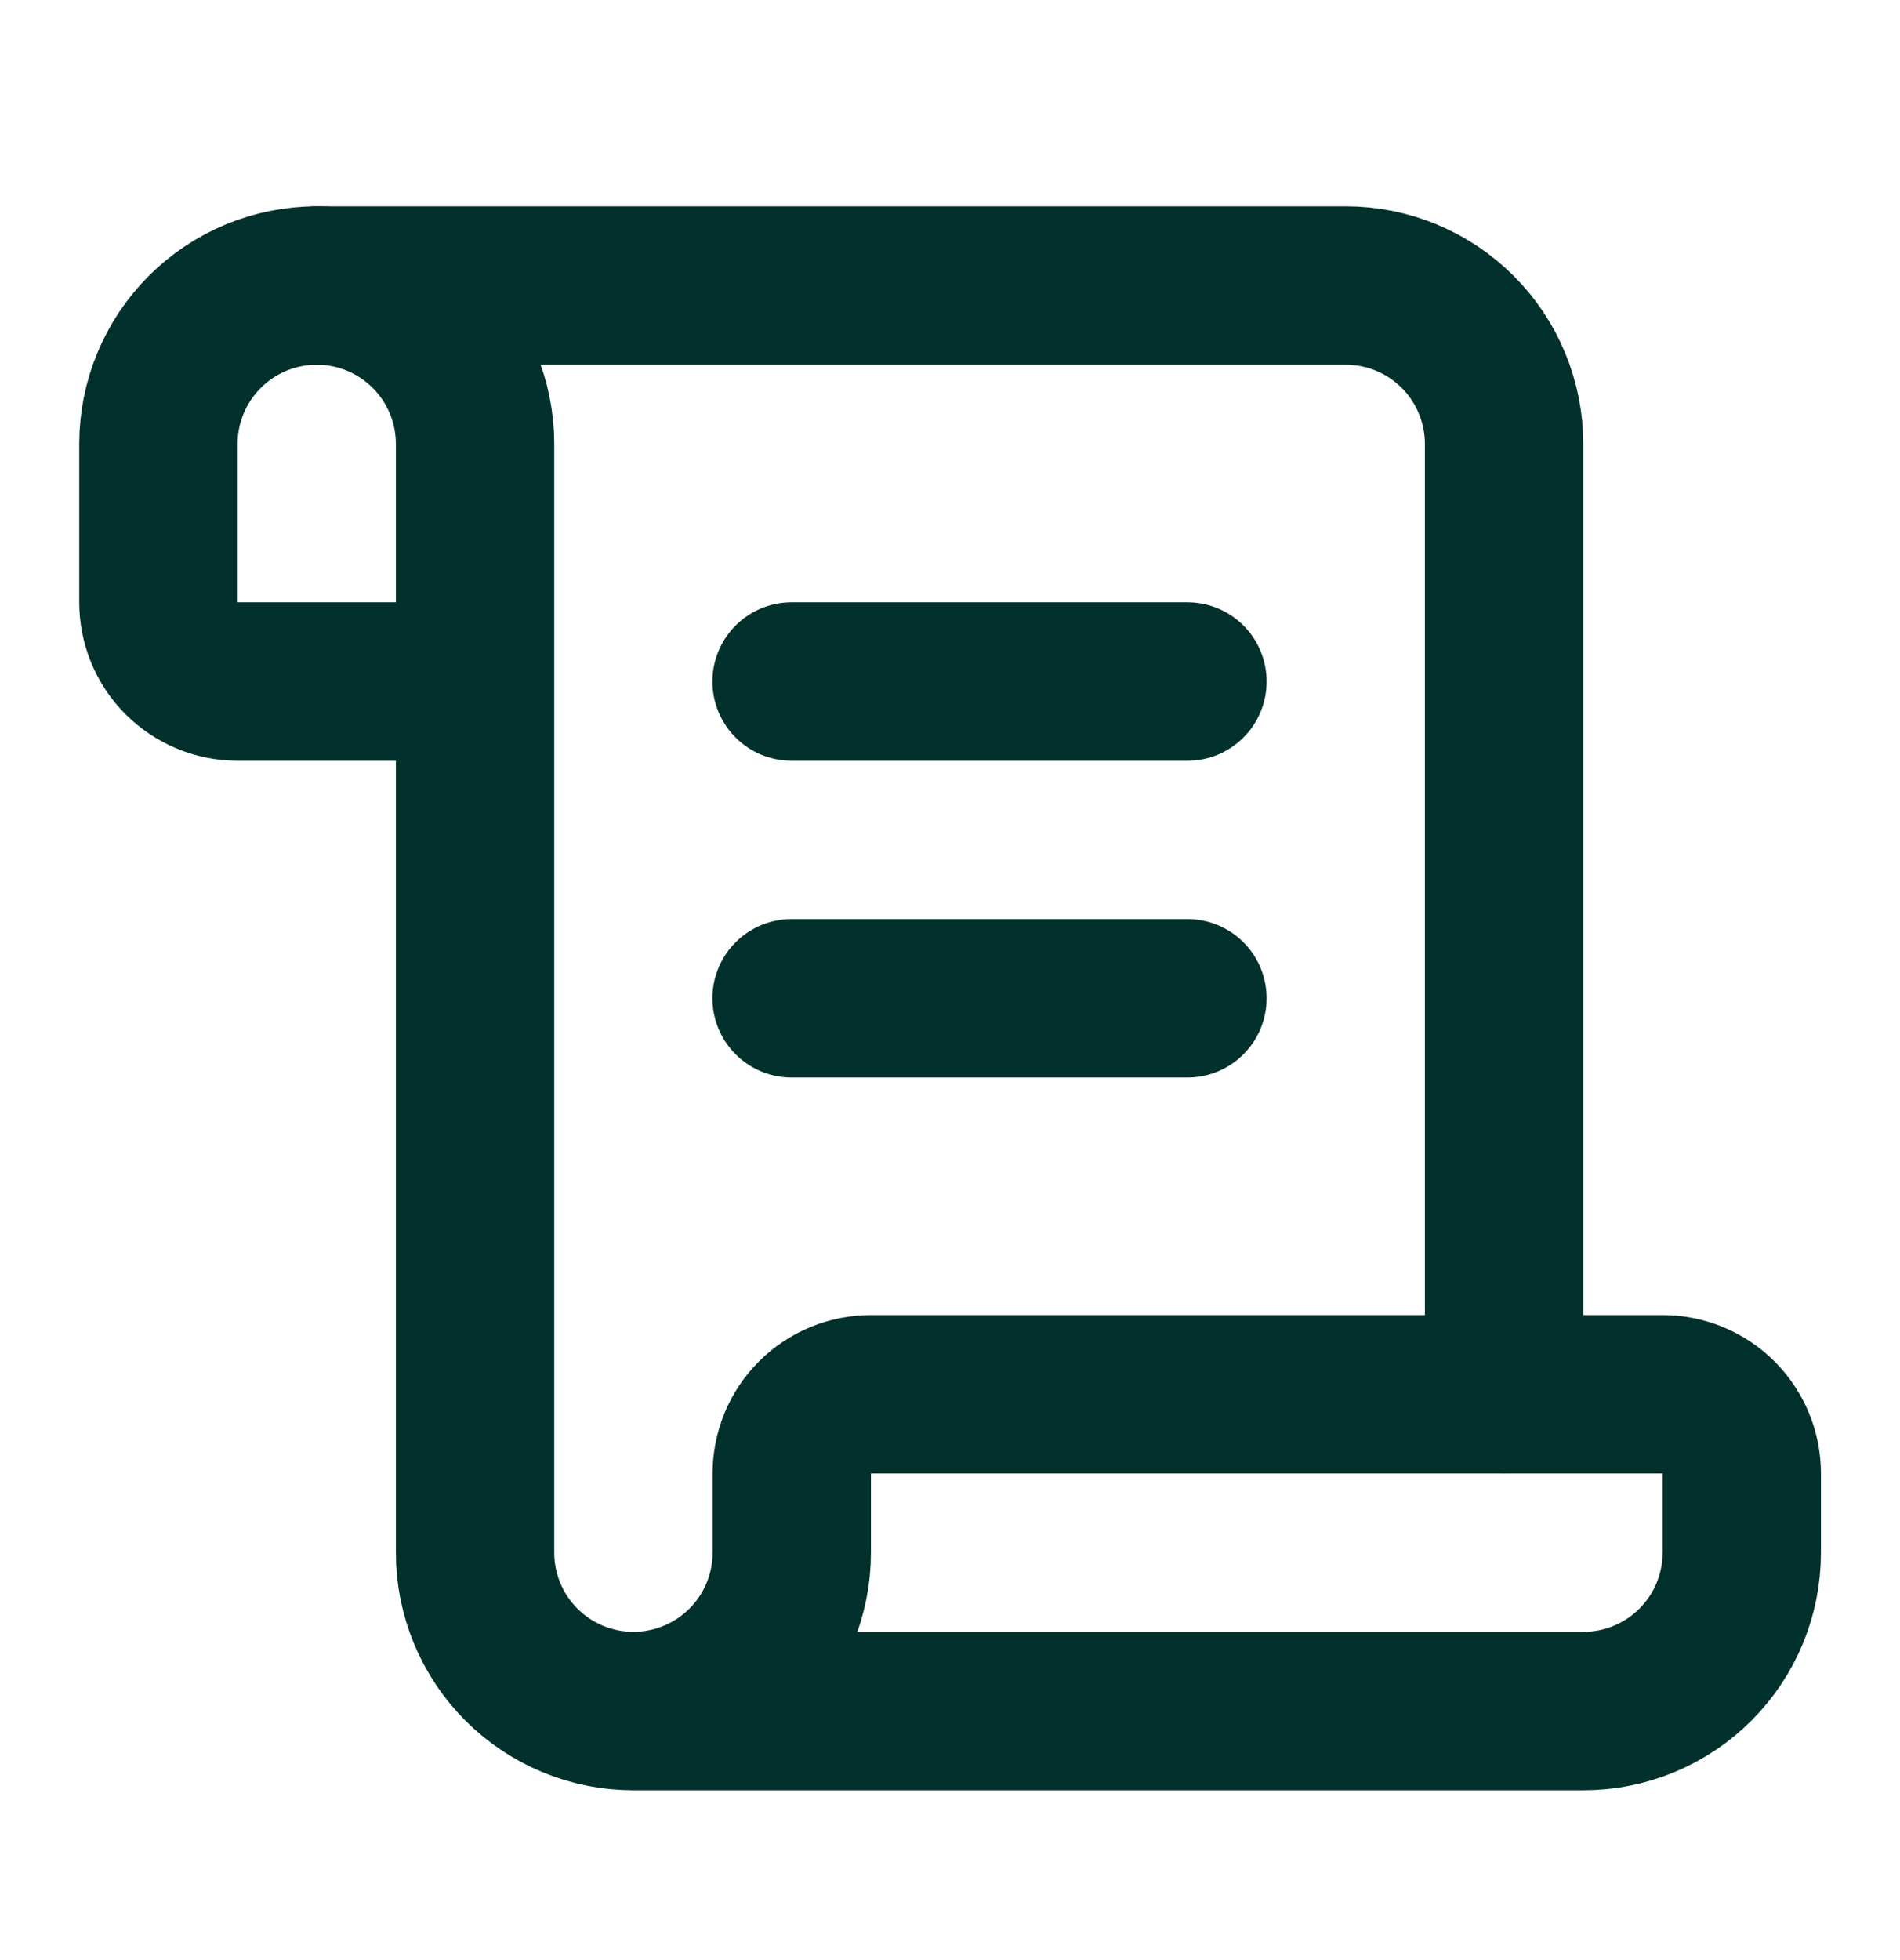
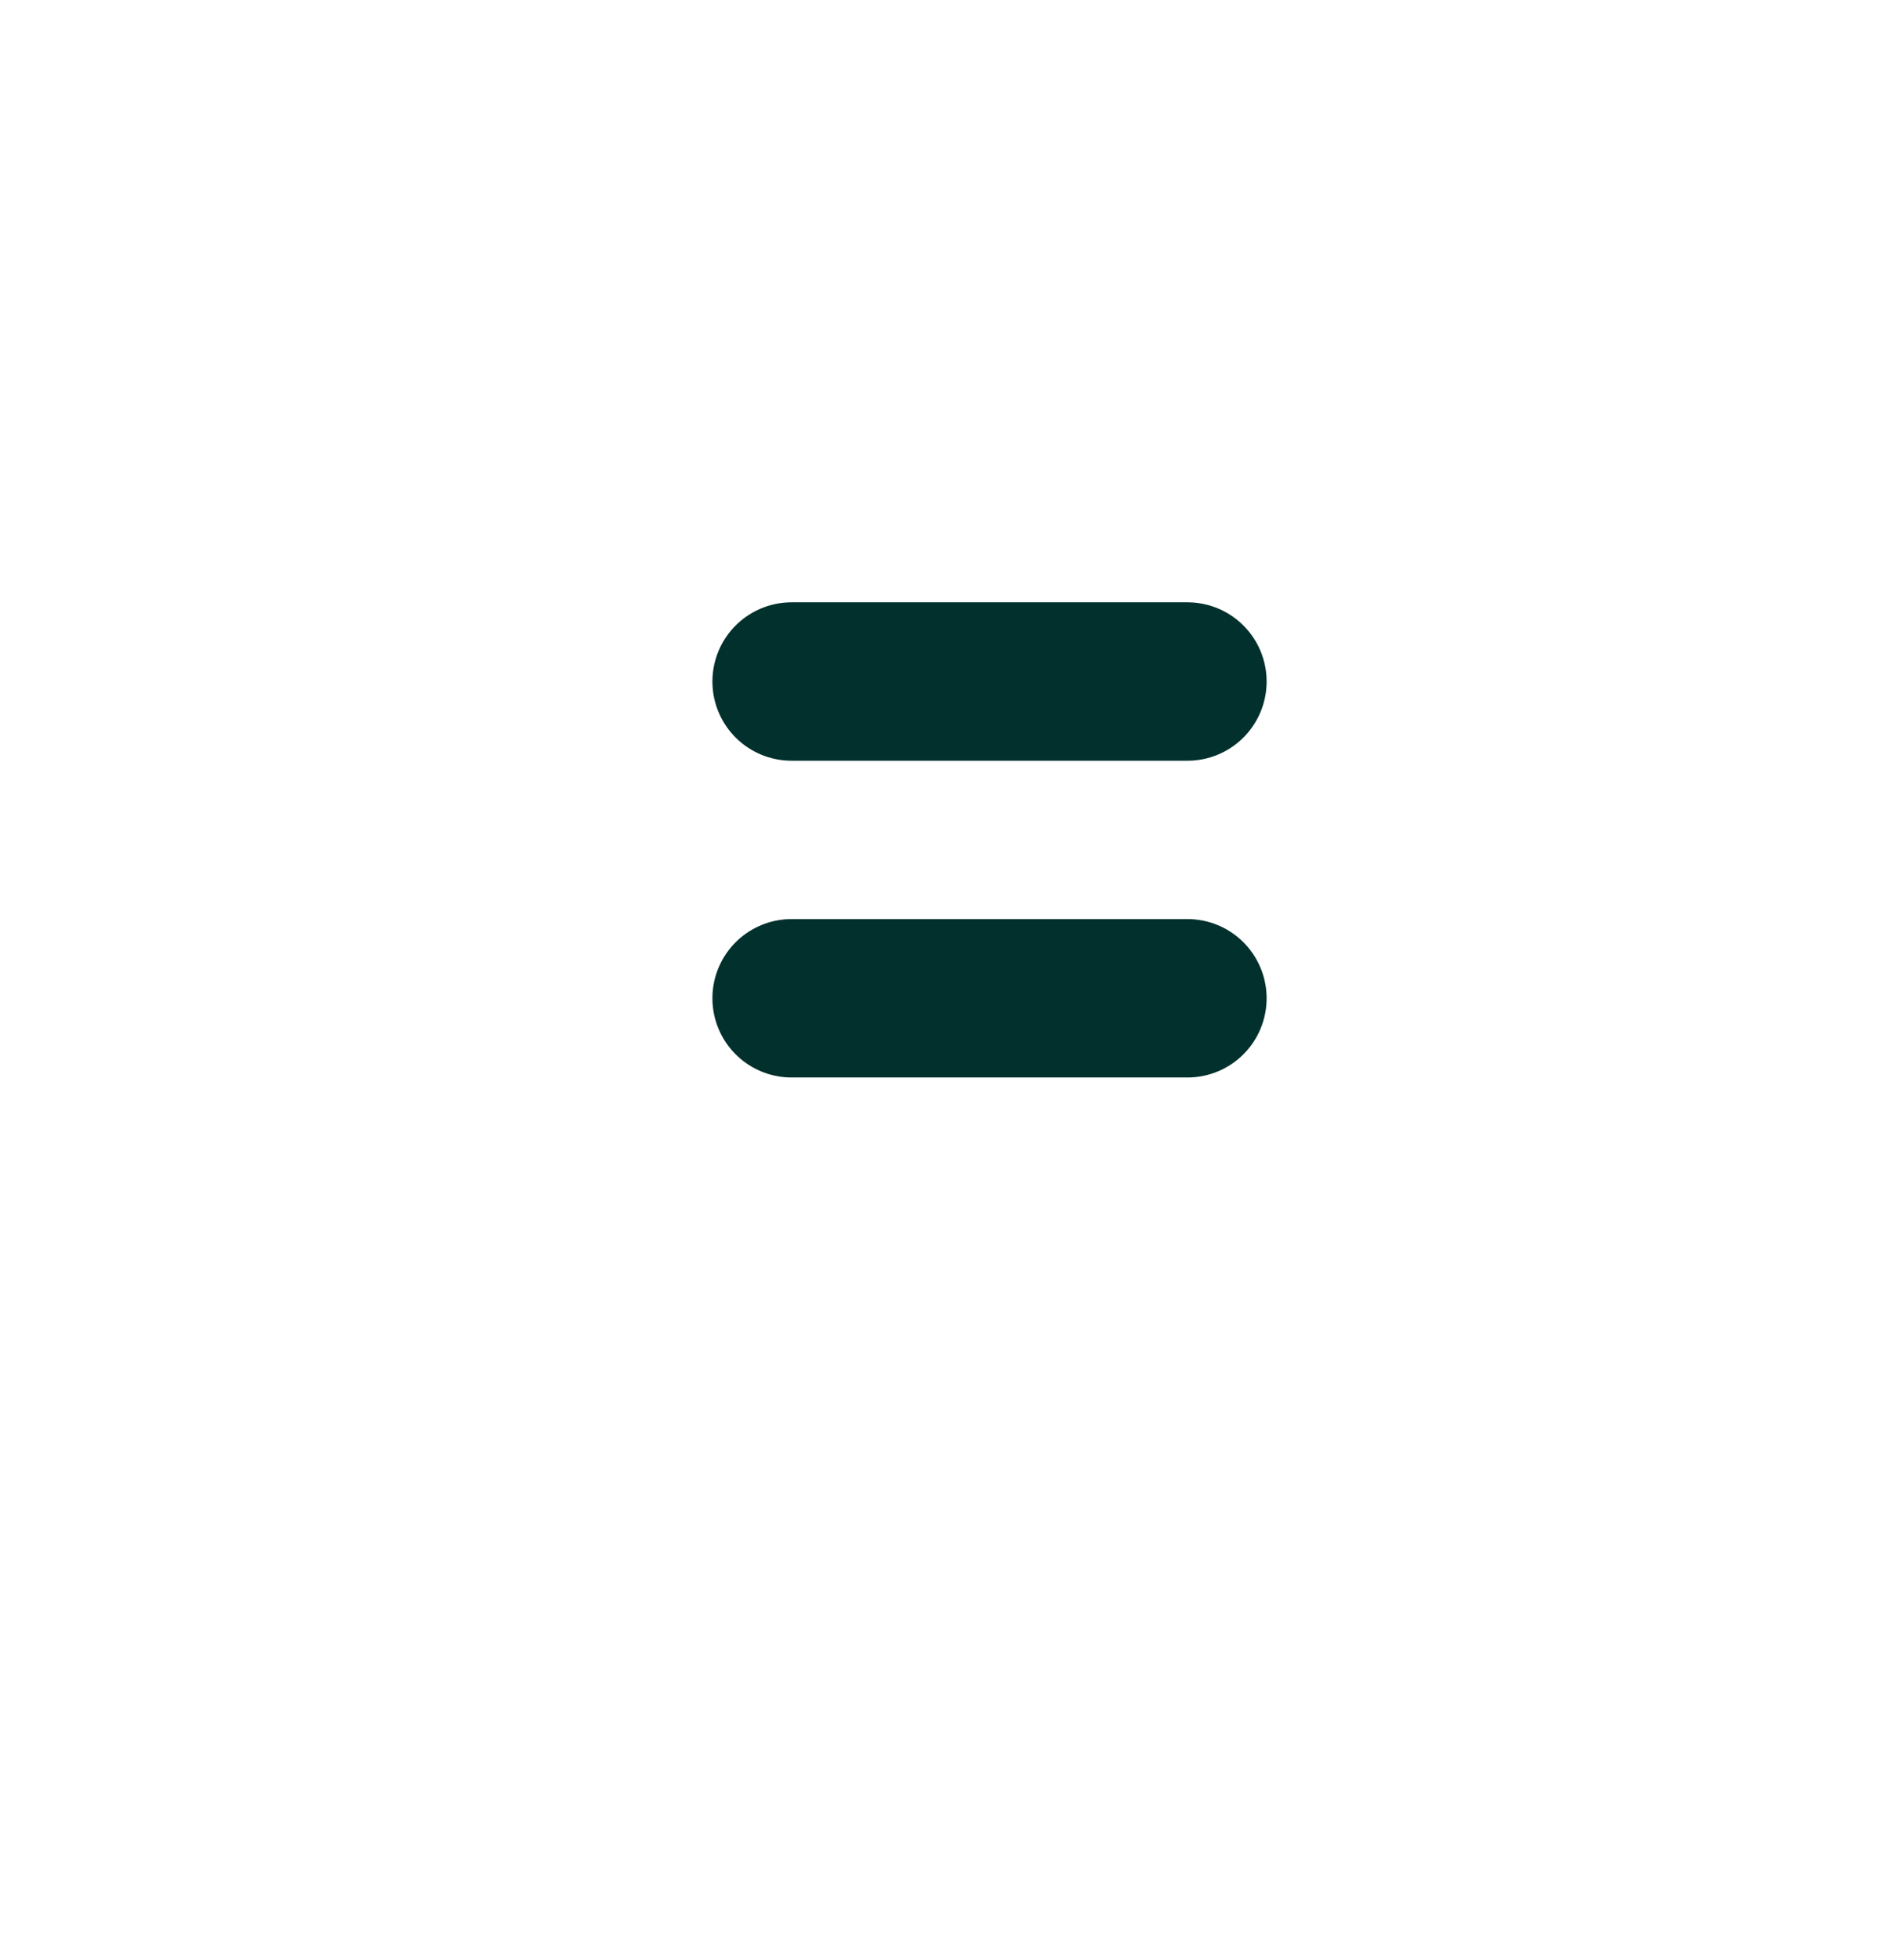
<svg xmlns="http://www.w3.org/2000/svg" width="32" height="33" viewBox="0 0 32 33" fill="none">
  <path d="M19.999 16.807H13.332" stroke="#02302C" stroke-width="2.667" stroke-linecap="round" stroke-linejoin="round" />
  <path d="M19.999 11.474H13.332" stroke="#02302C" stroke-width="2.667" stroke-linecap="round" stroke-linejoin="round" />
-   <path d="M25.332 23.474V7.474C25.332 6.767 25.051 6.088 24.551 5.588C24.051 5.088 23.373 4.807 22.665 4.807H5.332" stroke="#02302C" stroke-width="2.667" stroke-linecap="round" stroke-linejoin="round" />
-   <path d="M10.668 28.807H26.668C27.375 28.807 28.053 28.526 28.554 28.026C29.054 27.526 29.335 26.848 29.335 26.14V24.807C29.335 24.453 29.194 24.114 28.944 23.864C28.694 23.614 28.355 23.474 28.001 23.474H14.668C14.314 23.474 13.975 23.614 13.725 23.864C13.475 24.114 13.335 24.453 13.335 24.807V26.14C13.335 26.848 13.054 27.526 12.554 28.026C12.053 28.526 11.375 28.807 10.668 28.807ZM10.668 28.807C9.961 28.807 9.282 28.526 8.782 28.026C8.282 27.526 8.001 26.848 8.001 26.14V7.474C8.001 6.767 7.72 6.088 7.22 5.588C6.72 5.088 6.042 4.807 5.335 4.807C4.627 4.807 3.949 5.088 3.449 5.588C2.949 6.088 2.668 6.767 2.668 7.474V10.14C2.668 10.494 2.808 10.833 3.058 11.083C3.309 11.333 3.648 11.474 4.001 11.474H8.001" stroke="#02302C" stroke-width="2.667" stroke-linecap="round" stroke-linejoin="round" />
</svg>